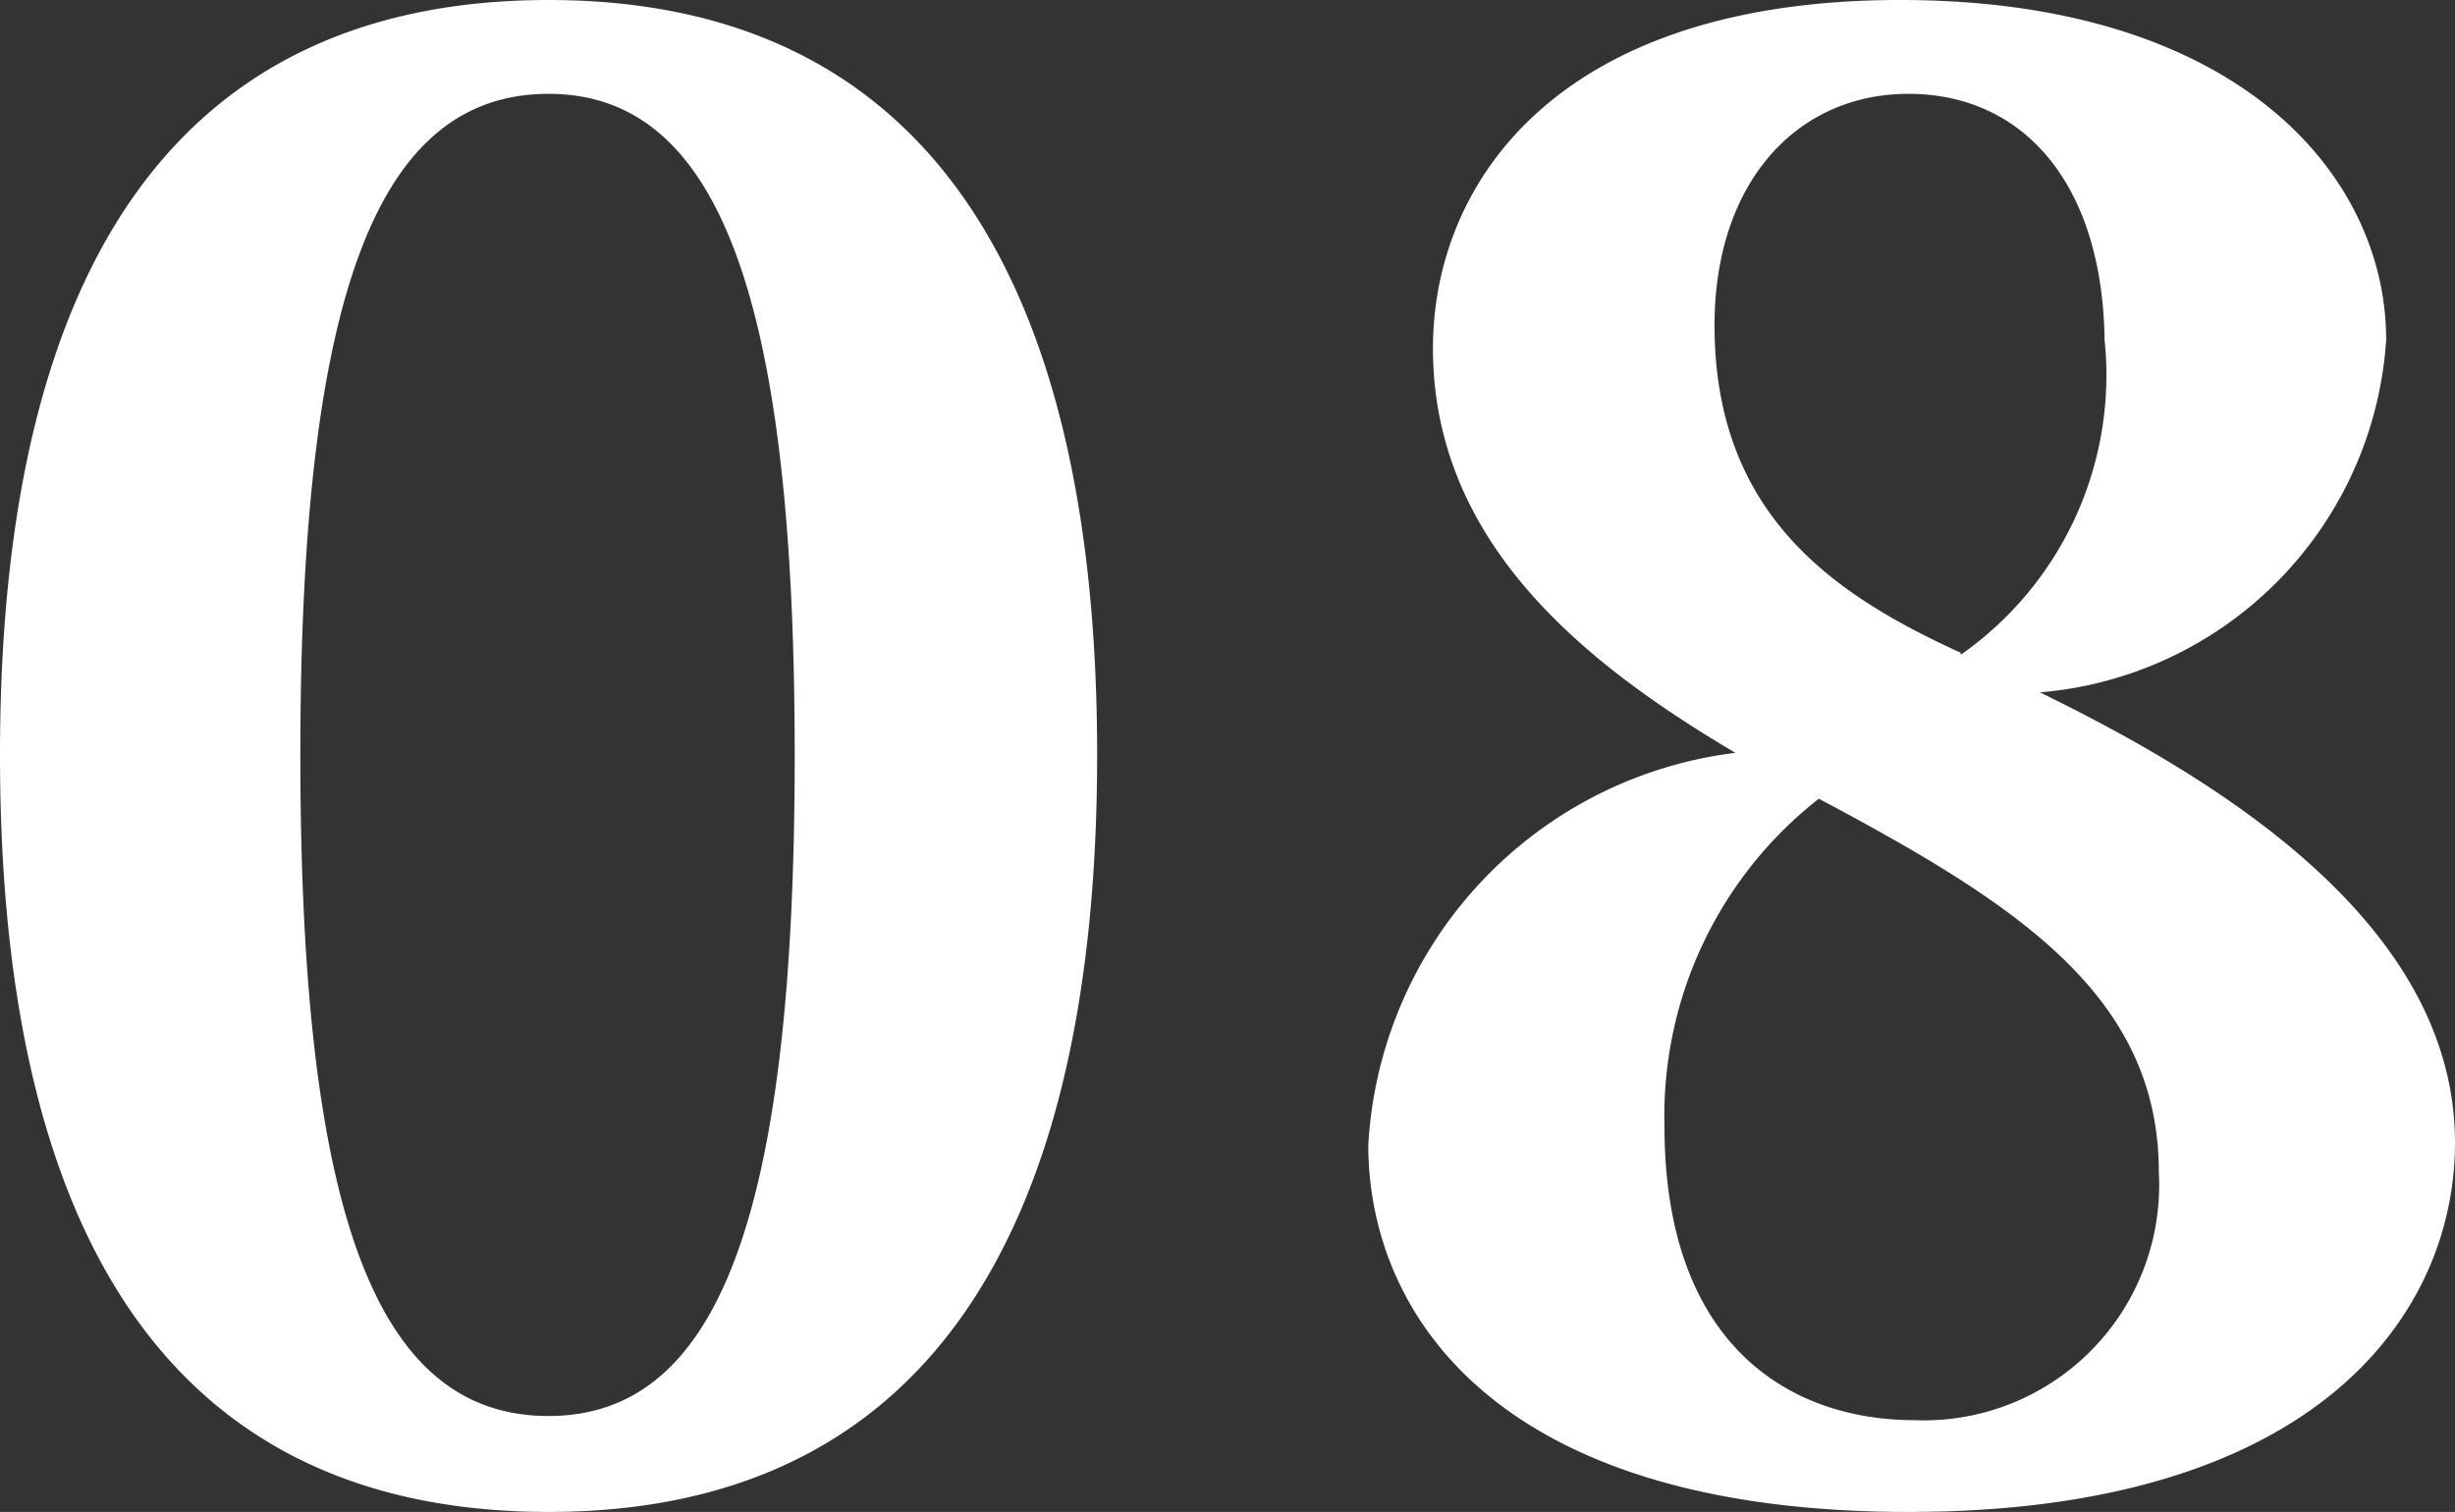
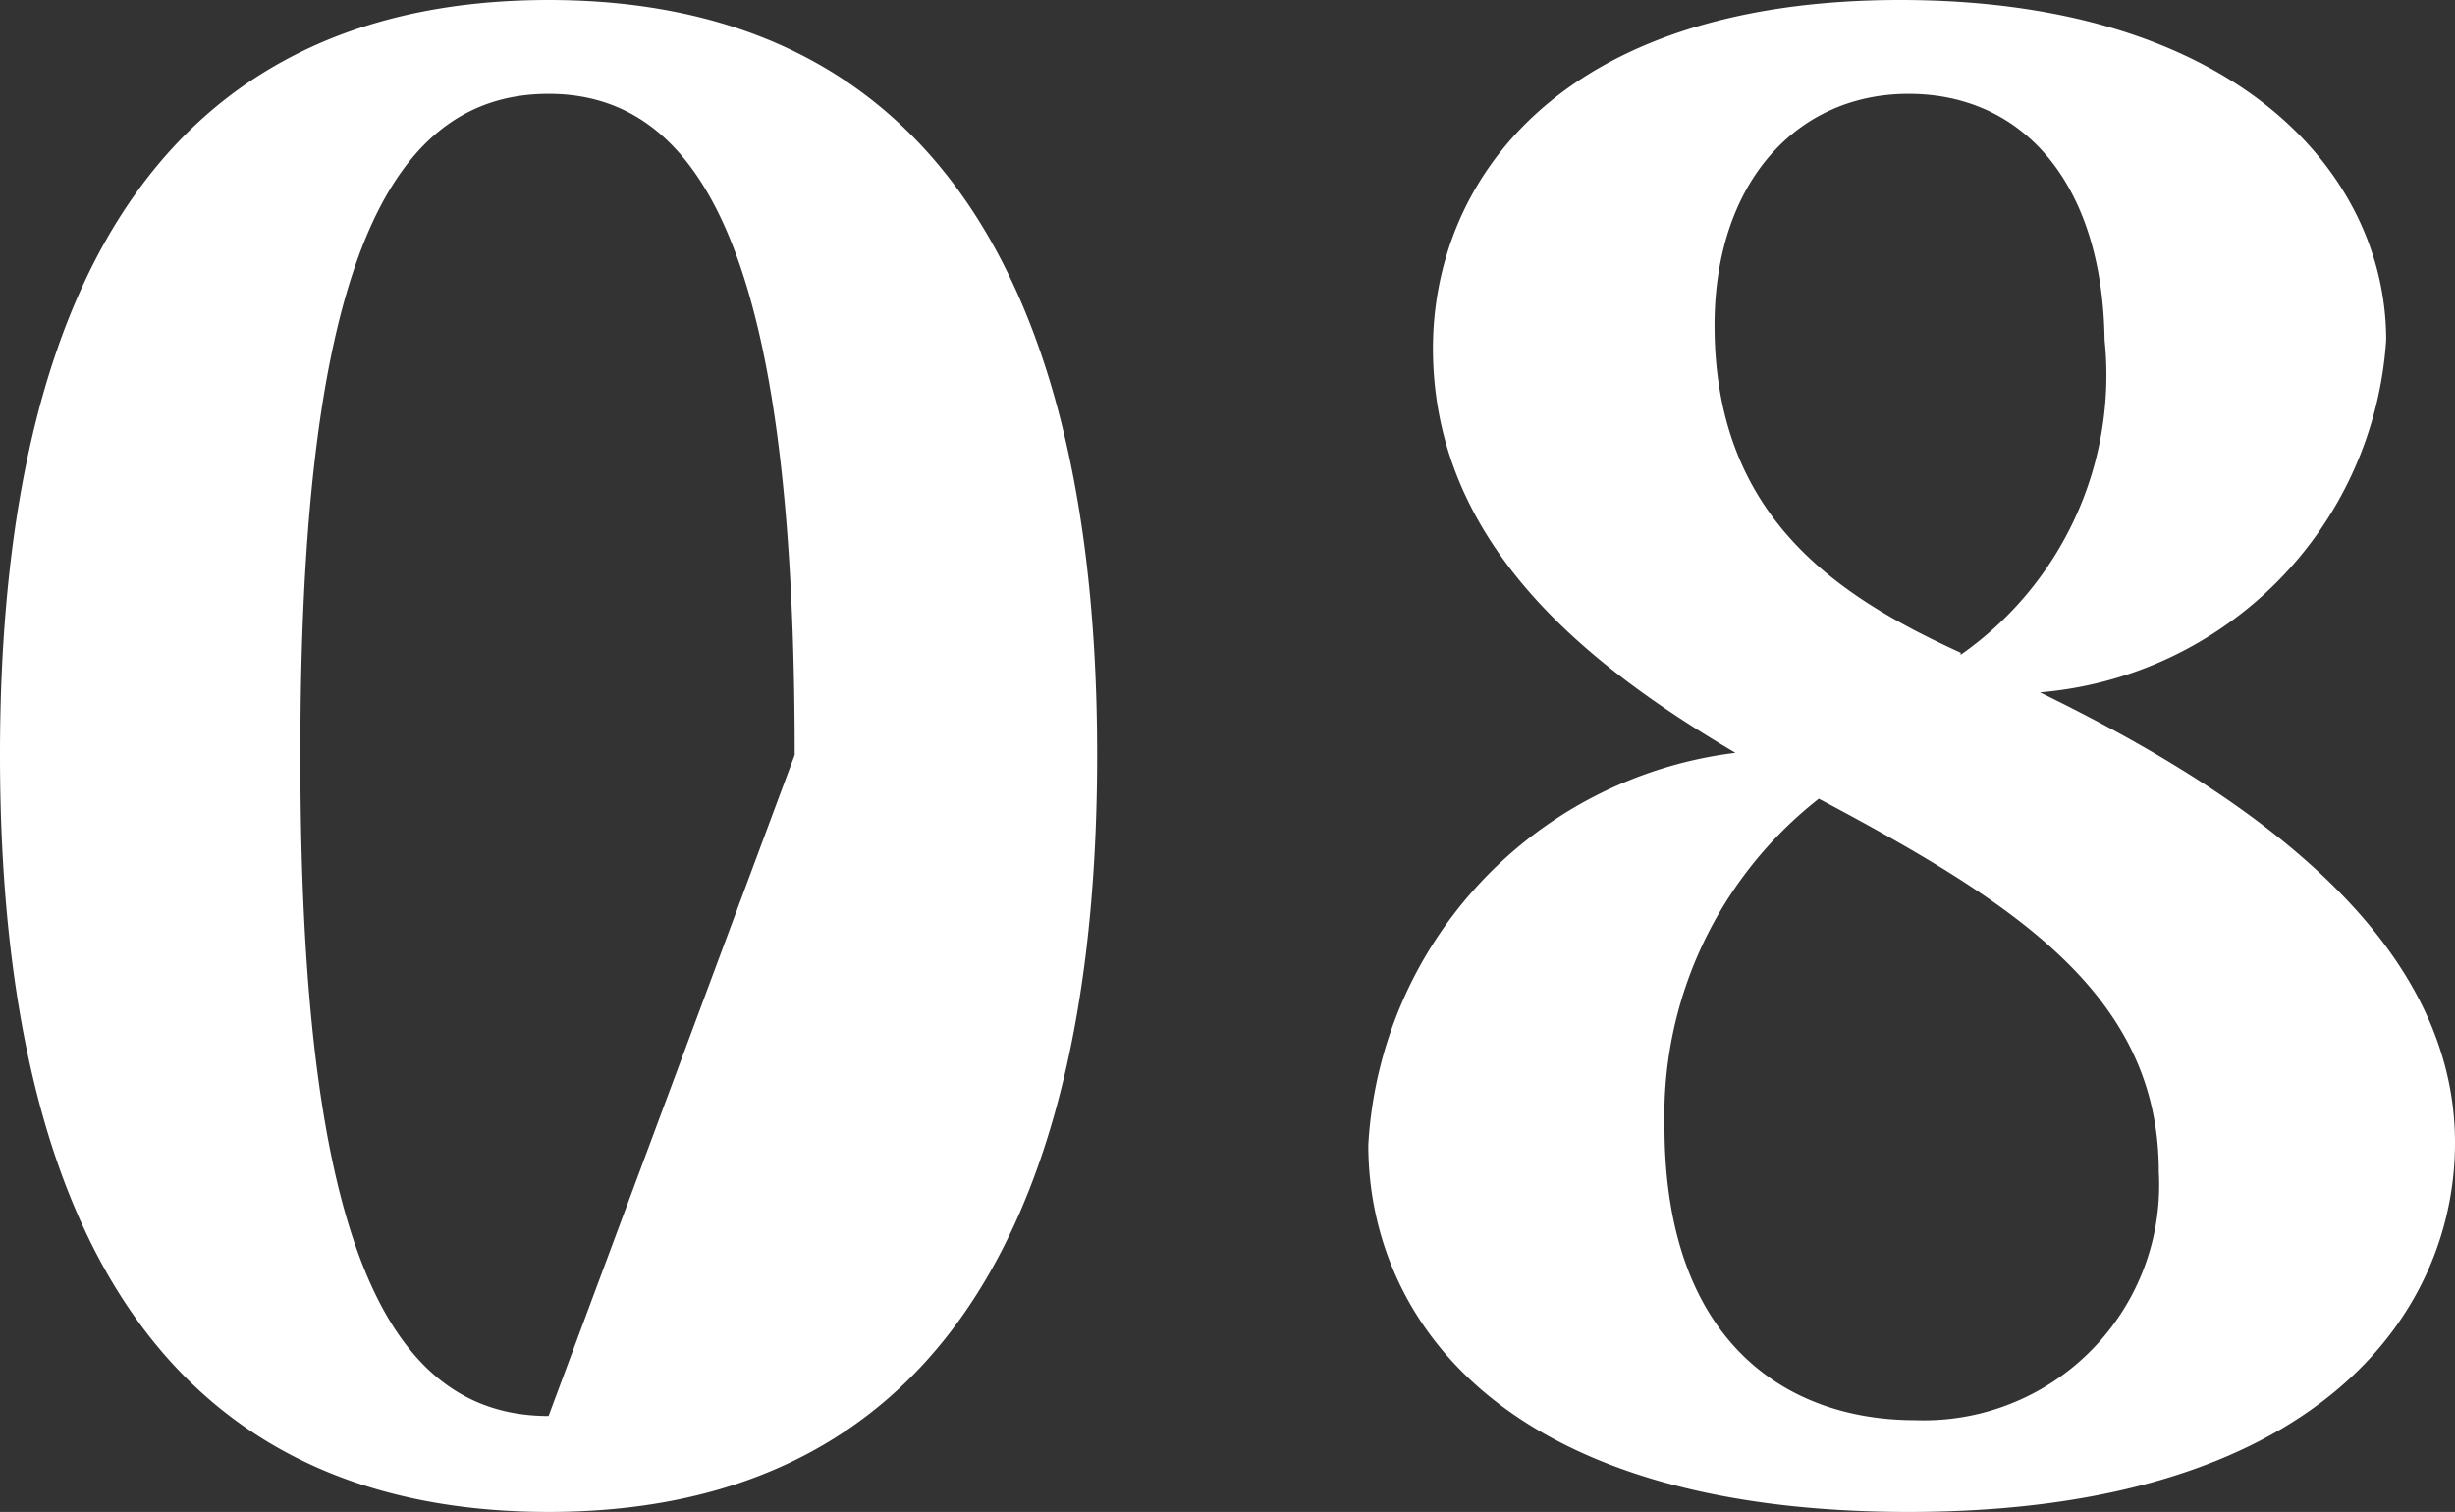
<svg xmlns="http://www.w3.org/2000/svg" width="29.425" height="18.125" viewBox="0 0 29.425 18.125">
  <rect x="0" y="0" width="29.425" height="18.125" fill="#333333" stroke="none" />
-   <path id="パス_138" data-name="パス 138" d="M-8.025.35c4.3,0,6.575-3.025,6.575-9.075,0-6.025-2.275-9.05-6.575-9.05-4.325,0-6.575,3.025-6.575,9.05C-14.6-2.675-12.35.35-8.025.35Zm0-1.15C-10.075-.8-11-3.175-11-8.725c0-5.525.925-7.925,2.975-7.925,2.025,0,2.95,2.4,2.95,7.925C-5.075-3.175-6-.8-8.025-.8ZM9.85-9.475A4.537,4.537,0,0,0,14-13.7c0-1.975-1.775-4.075-5.825-4.075-4.15,0-5.6,2.225-5.6,4.175,0,2.35,1.85,3.8,3.625,4.85a5.021,5.021,0,0,0-4.4,4.7C1.8-2.075,3.275.35,8.275.35c4.925,0,6.55-2.4,6.55-4.425C14.825-6.7,12-8.425,9.85-9.475ZM8.275-16.65c1.375,0,2.325,1.075,2.35,2.95A4.092,4.092,0,0,1,8.9-9.925V-9.95c-1.475-.675-2.95-1.625-2.95-3.925C5.95-15.575,6.925-16.65,8.275-16.65ZM8.35-.75c-1.525,0-3-.925-3-3.525A4.828,4.828,0,0,1,7.2-8.2c2.35,1.25,4.075,2.35,4.075,4.475A2.821,2.821,0,0,1,8.35-.75Z" transform="translate(14.6 17.775)" fill="#fff" />
+   <path id="パス_138" data-name="パス 138" d="M-8.025.35c4.3,0,6.575-3.025,6.575-9.075,0-6.025-2.275-9.05-6.575-9.05-4.325,0-6.575,3.025-6.575,9.05C-14.6-2.675-12.35.35-8.025.35Zm0-1.15C-10.075-.8-11-3.175-11-8.725c0-5.525.925-7.925,2.975-7.925,2.025,0,2.95,2.4,2.95,7.925ZM9.85-9.475A4.537,4.537,0,0,0,14-13.7c0-1.975-1.775-4.075-5.825-4.075-4.15,0-5.6,2.225-5.6,4.175,0,2.35,1.85,3.8,3.625,4.85a5.021,5.021,0,0,0-4.4,4.7C1.8-2.075,3.275.35,8.275.35c4.925,0,6.55-2.4,6.55-4.425C14.825-6.7,12-8.425,9.85-9.475ZM8.275-16.65c1.375,0,2.325,1.075,2.35,2.95A4.092,4.092,0,0,1,8.9-9.925V-9.95c-1.475-.675-2.95-1.625-2.95-3.925C5.95-15.575,6.925-16.65,8.275-16.65ZM8.35-.75c-1.525,0-3-.925-3-3.525A4.828,4.828,0,0,1,7.2-8.2c2.35,1.25,4.075,2.35,4.075,4.475A2.821,2.821,0,0,1,8.35-.75Z" transform="translate(14.6 17.775)" fill="#fff" />
</svg>